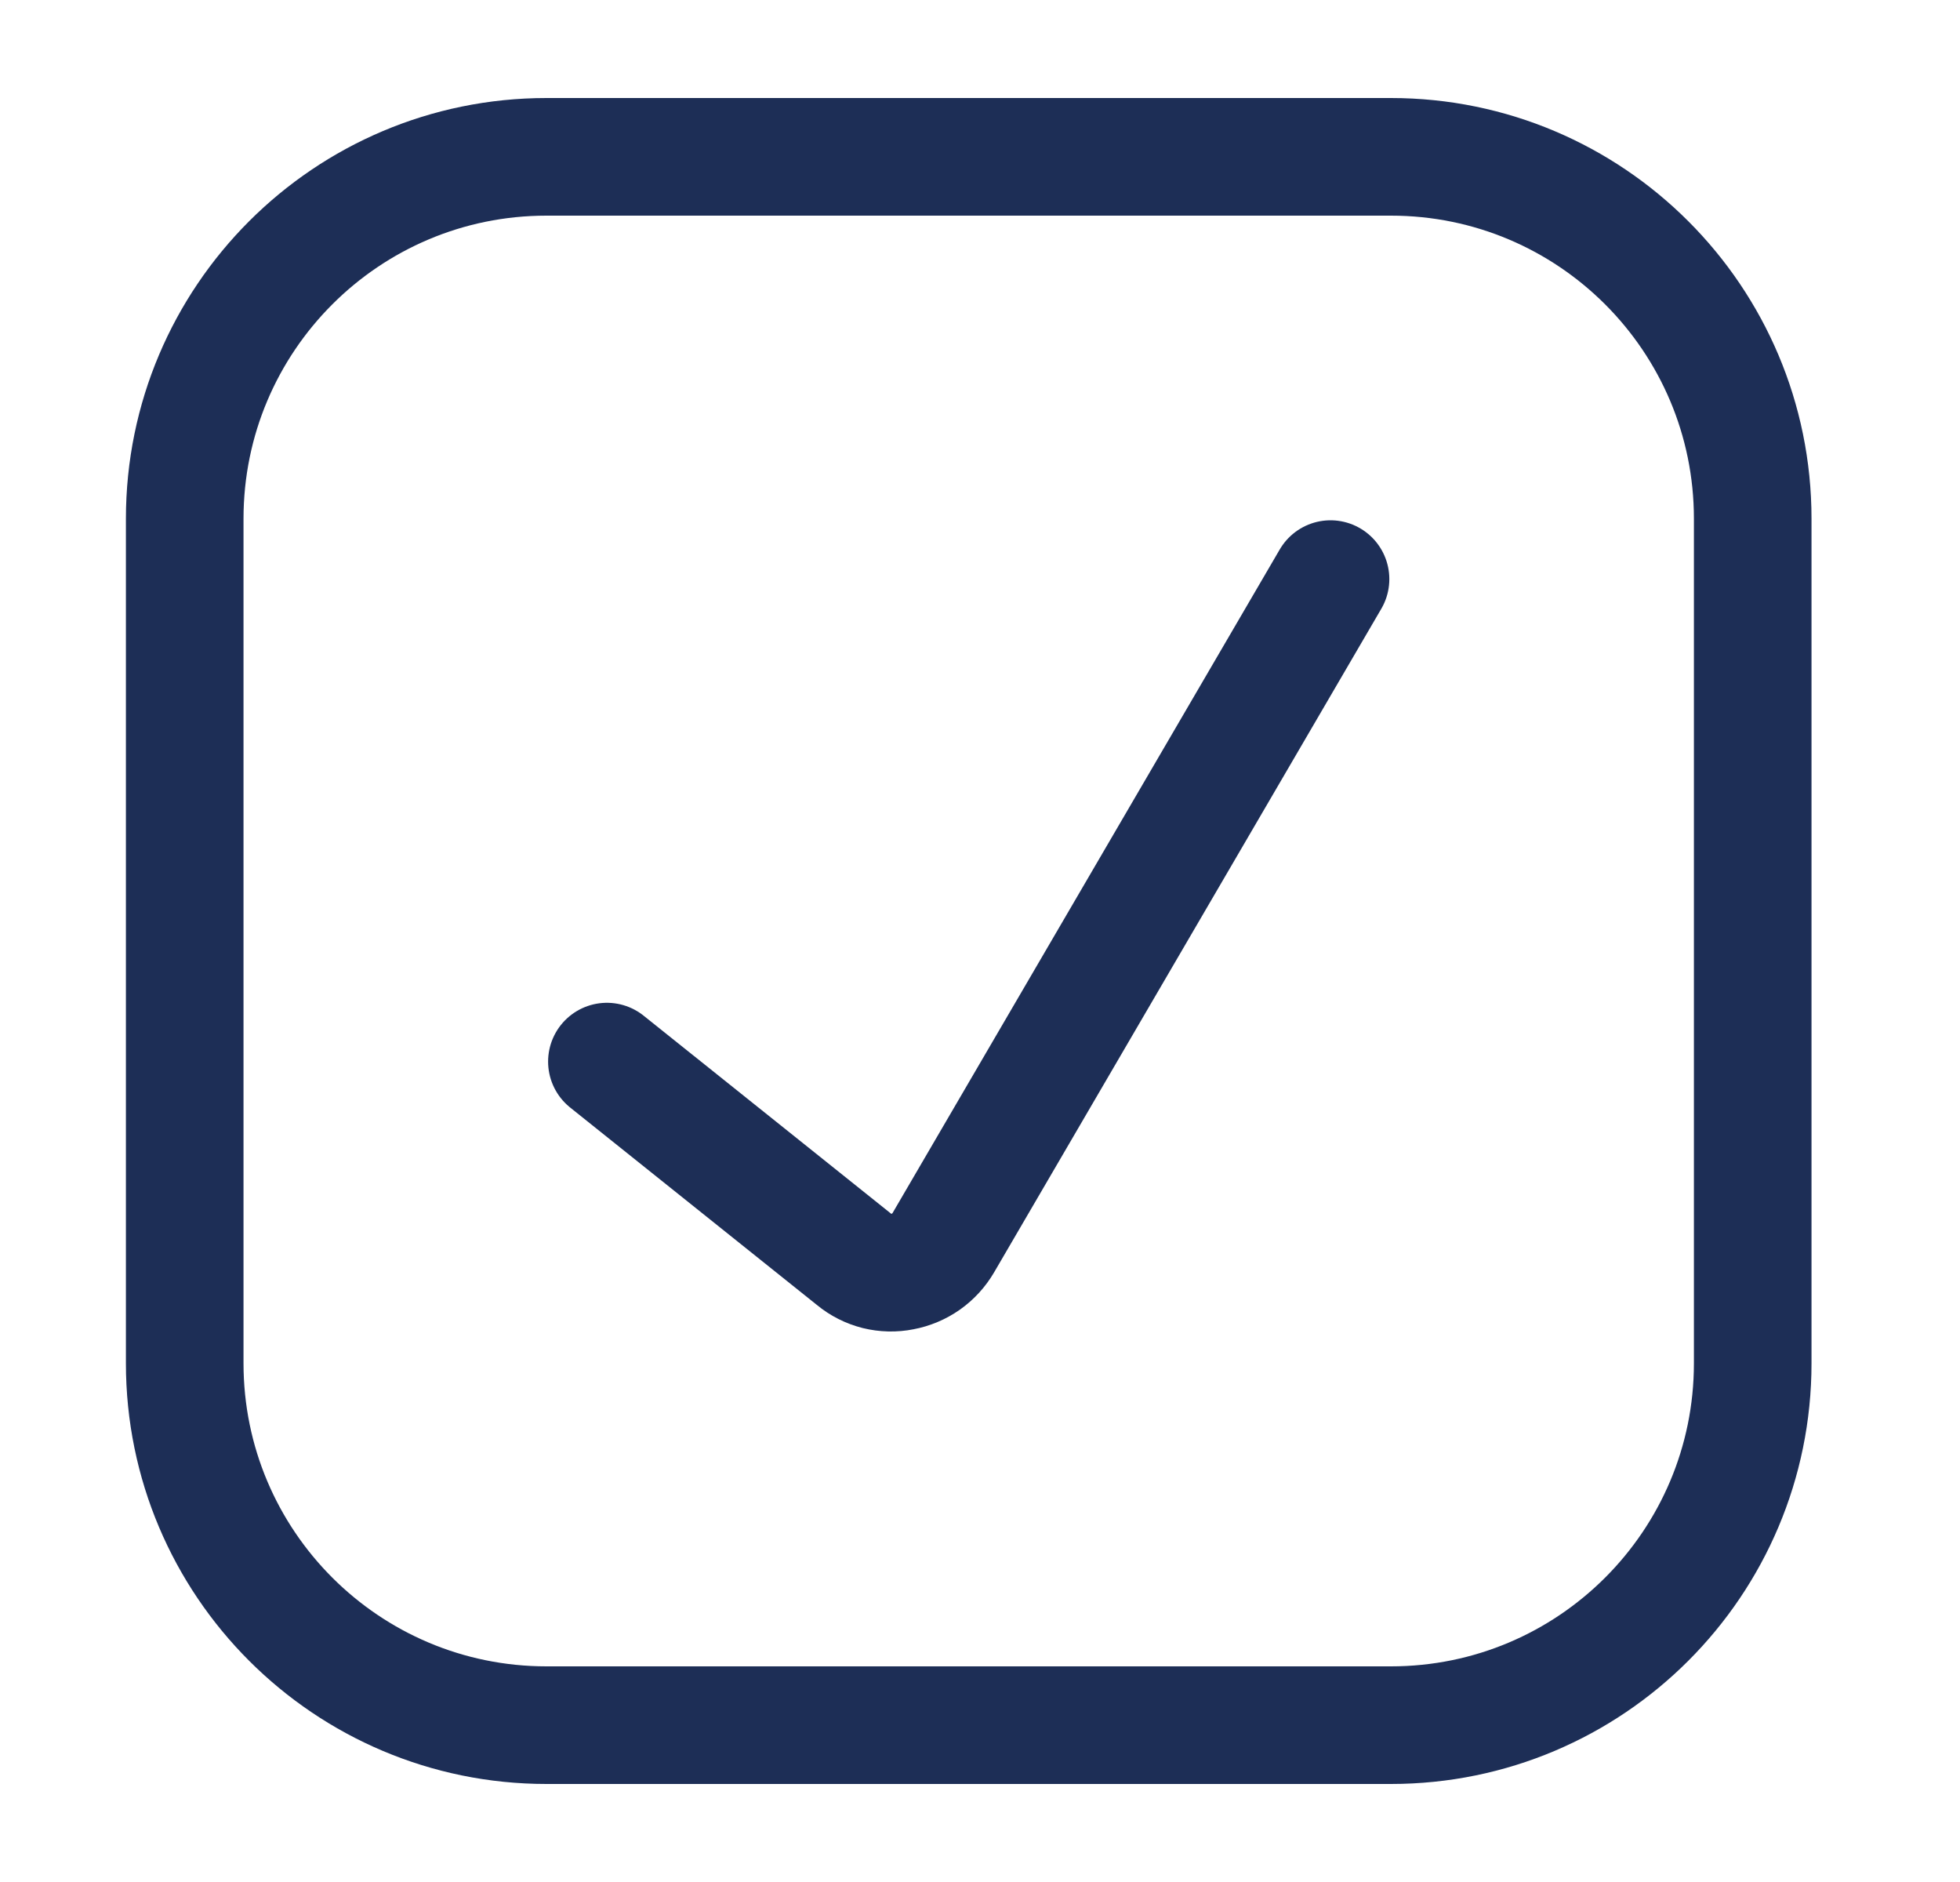
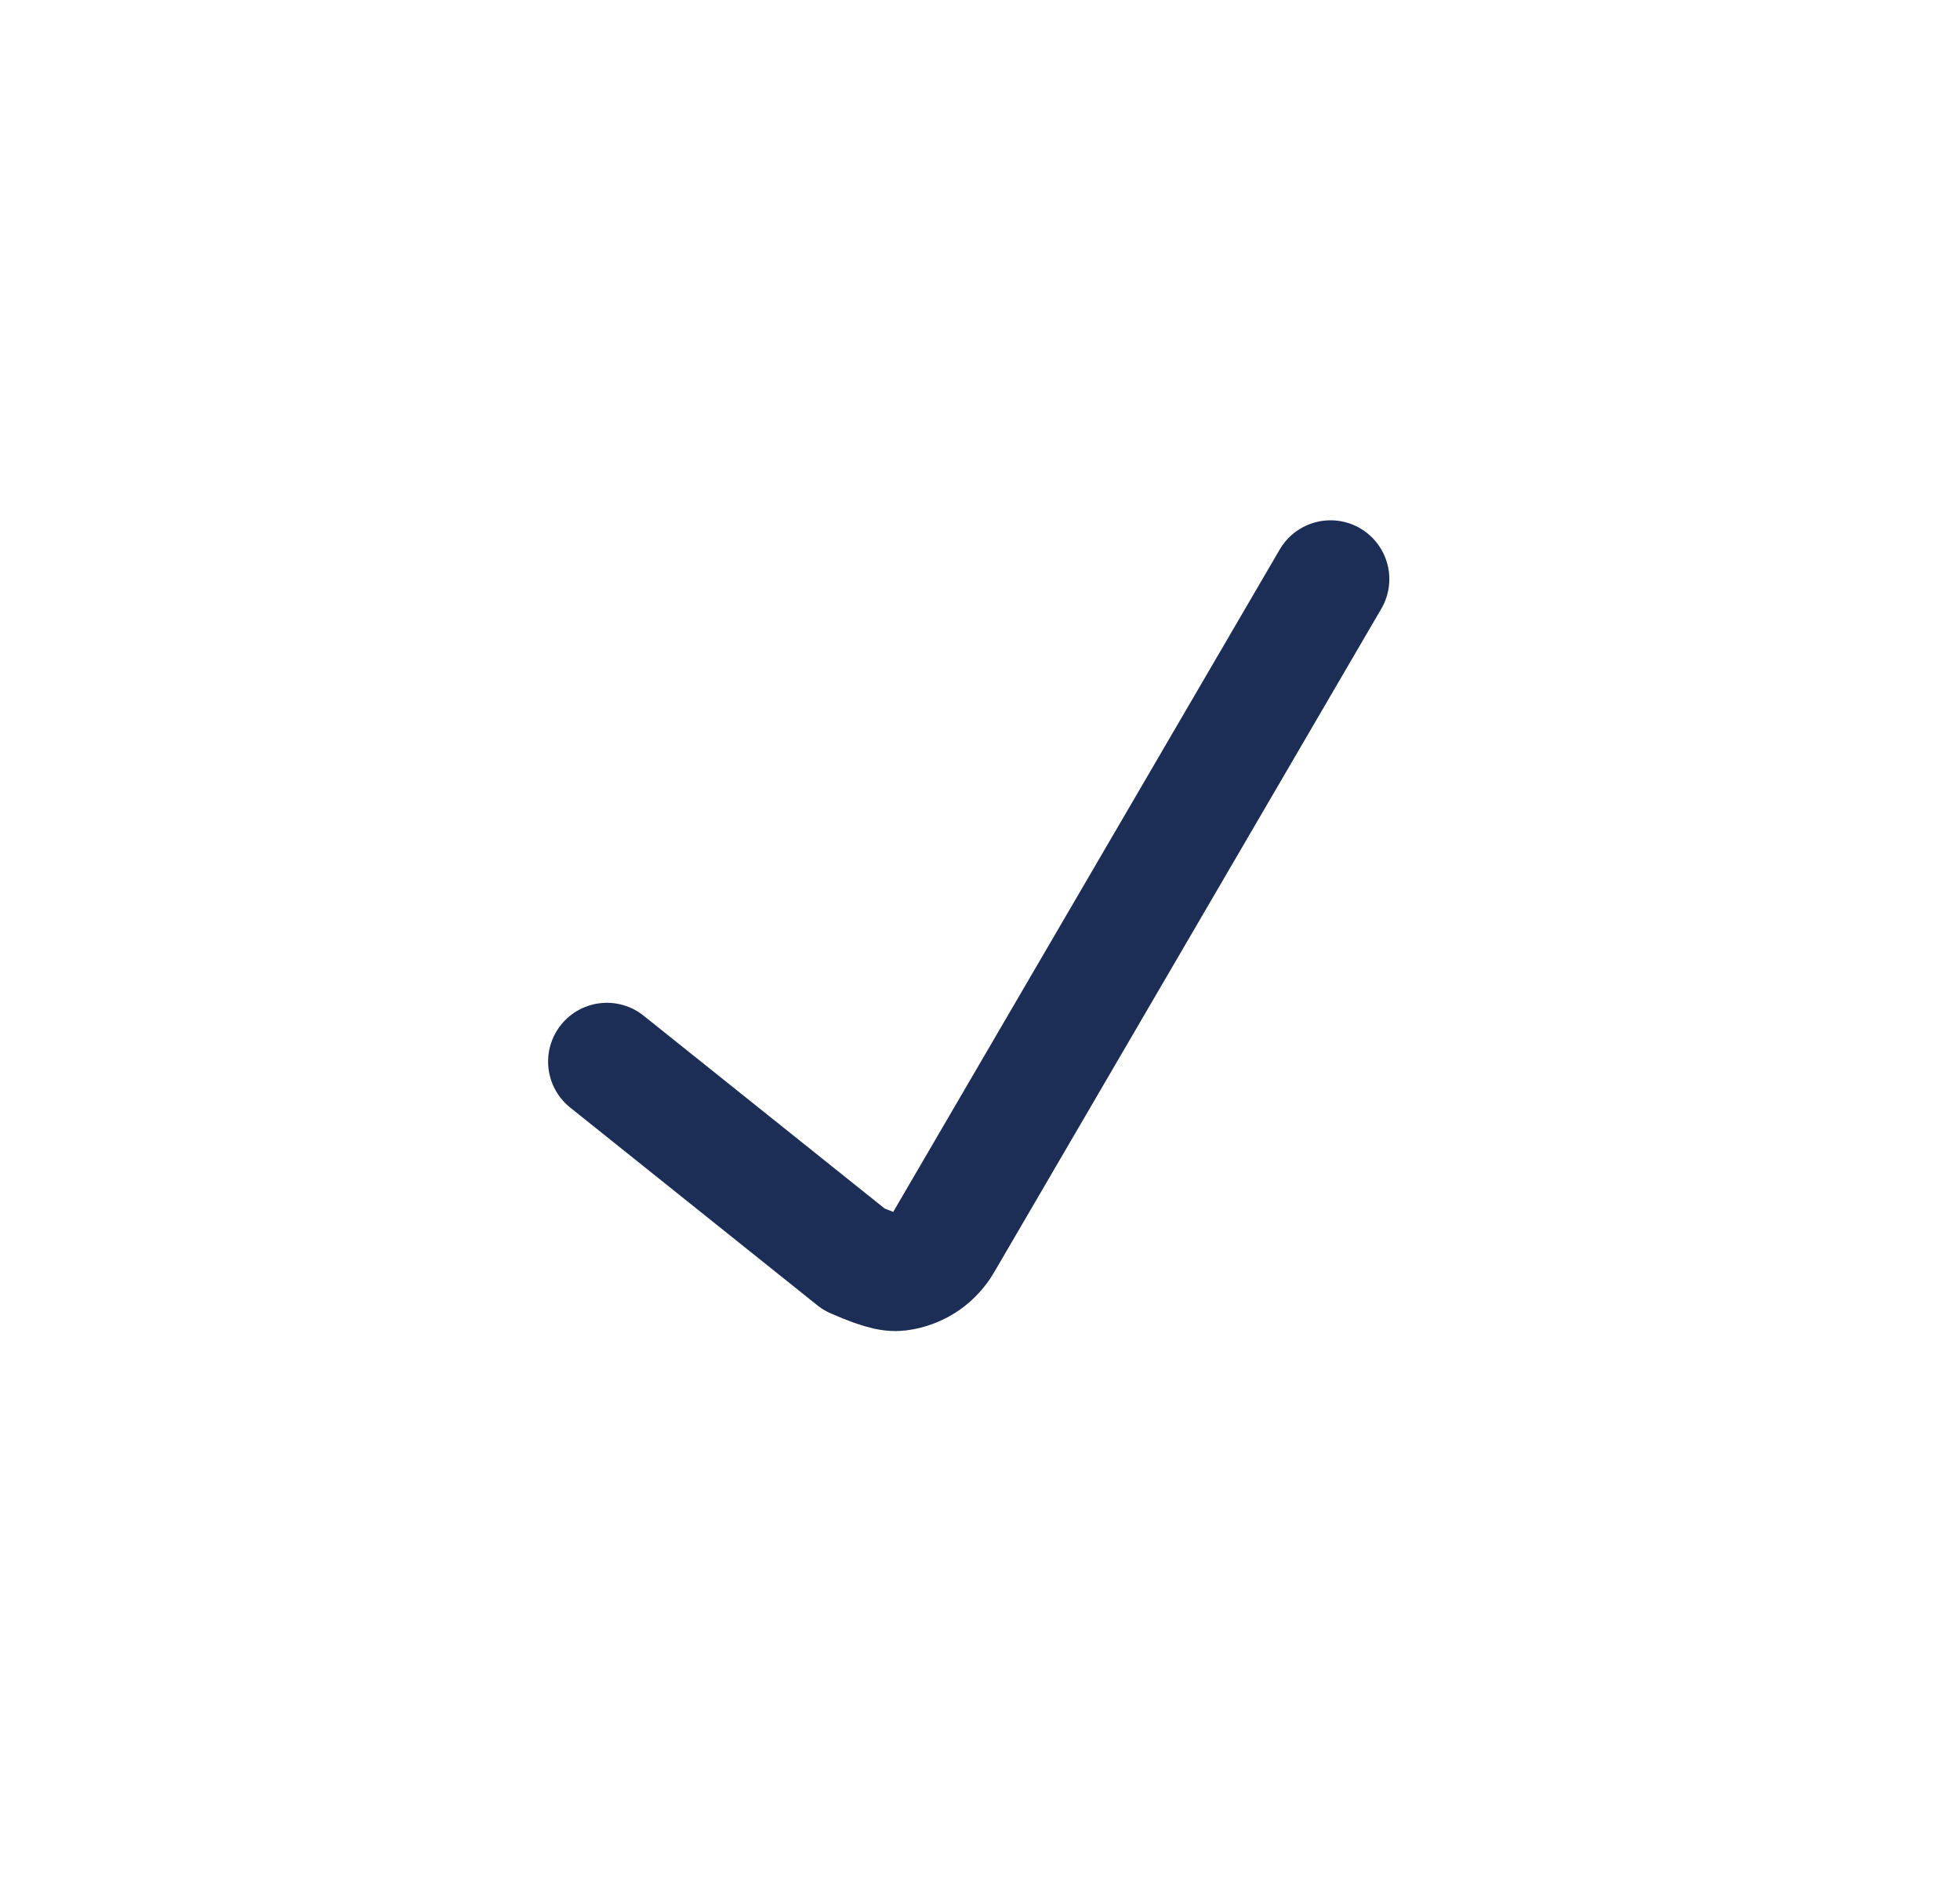
<svg xmlns="http://www.w3.org/2000/svg" width="25" height="24" viewBox="0 0 25 24" fill="none">
-   <path d="M17.741 2H6.971C4.422 2 2.356 4.066 2.356 6.615V17.385C2.356 19.934 4.422 22 6.971 22H17.741C20.29 22 22.356 19.934 22.356 17.385V6.615C22.356 4.066 20.29 2 17.741 2Z" stroke="#1D2E56" stroke-width="1.5" stroke-linecap="round" stroke-linejoin="round" />
-   <path d="M7.741 13.538L10.895 16.061C10.979 16.131 11.079 16.181 11.185 16.208C11.291 16.234 11.402 16.237 11.51 16.215C11.618 16.195 11.722 16.151 11.812 16.088C11.902 16.024 11.977 15.942 12.033 15.846L16.971 7.385" stroke="#1D2E56" stroke-width="1.5" stroke-linecap="round" stroke-linejoin="round" />
+   <path d="M7.741 13.538L10.895 16.061C11.291 16.234 11.402 16.237 11.51 16.215C11.618 16.195 11.722 16.151 11.812 16.088C11.902 16.024 11.977 15.942 12.033 15.846L16.971 7.385" stroke="#1D2E56" stroke-width="1.5" stroke-linecap="round" stroke-linejoin="round" />
</svg>